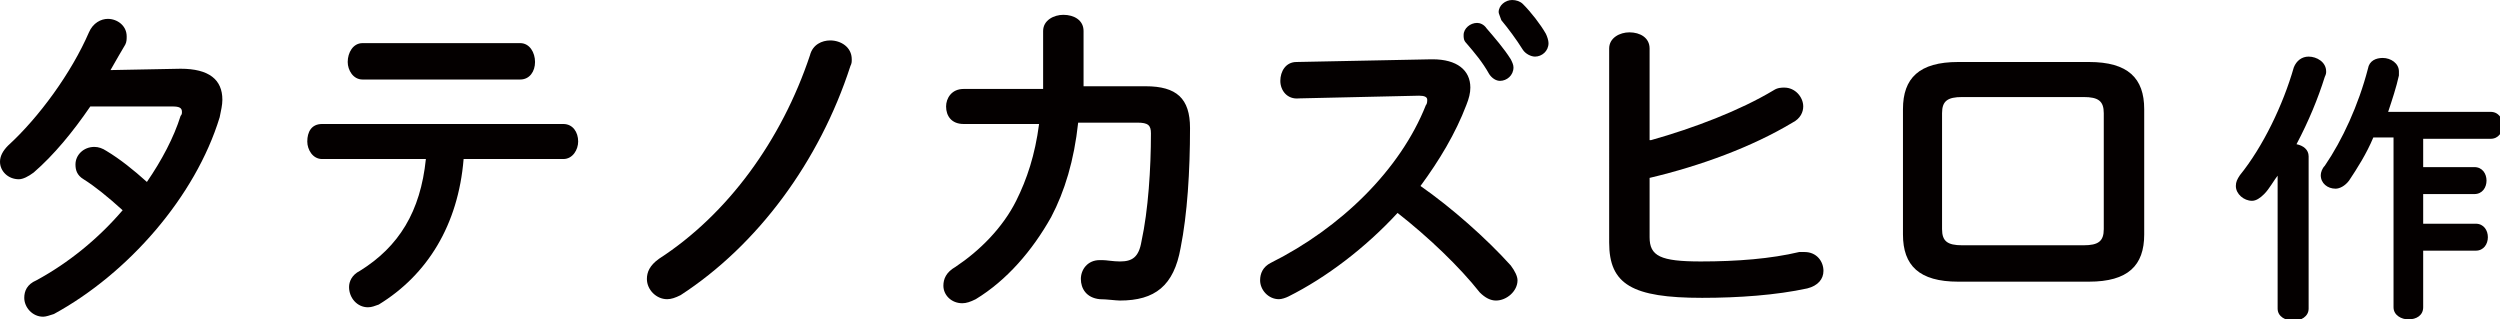
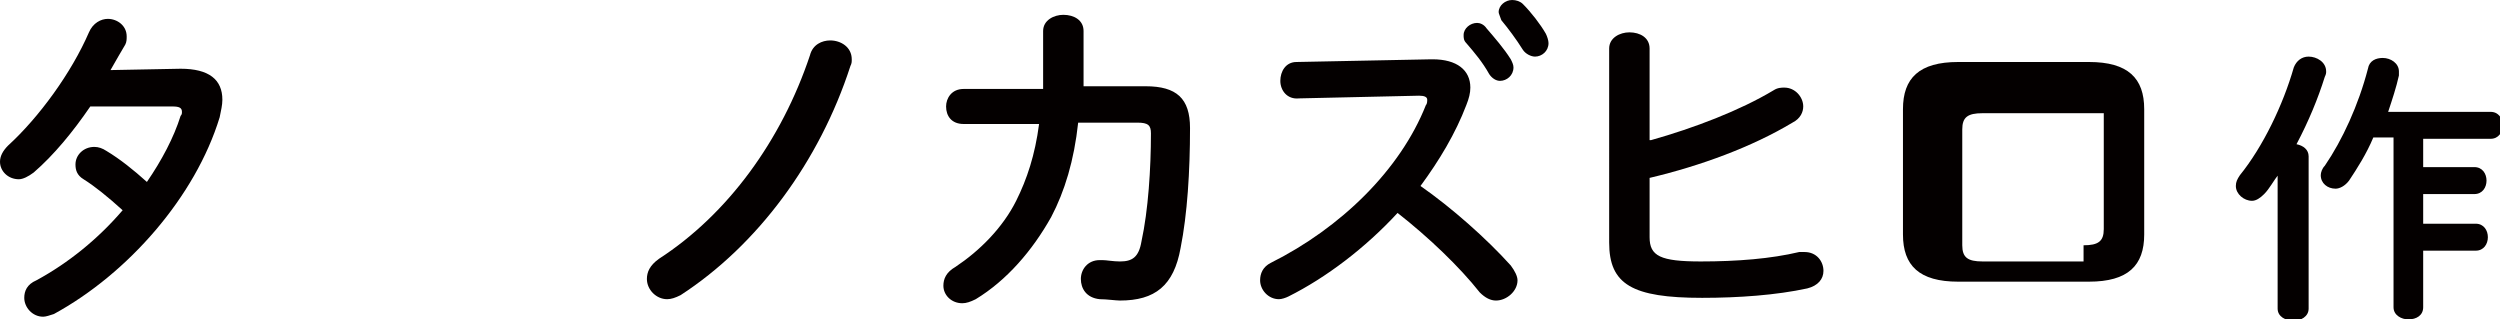
<svg xmlns="http://www.w3.org/2000/svg" version="1.1" id="レイヤー_1" x="0px" y="0px" width="185.5px" height="23.7px" viewBox="0 0 185.5 23.7" style="enable-background:new 0 0 185.5 23.7;" xml:space="preserve">
  <style type="text/css">
	.st0{fill:#040000;}
</style>
  <g>
    <path class="st0" d="M13.4,5.1c2.1,0,3.1,0.8,3.1,2.3c0,0.4-0.1,0.8-0.2,1.3C14.5,14.6,9.5,20.3,4,23.3c-0.3,0.1-0.6,0.2-0.8,0.2   c-0.8,0-1.4-0.7-1.4-1.4c0-0.5,0.2-1,0.9-1.3c2.4-1.3,4.6-3.1,6.4-5.2c-1.1-1-2.1-1.8-2.9-2.3c-0.5-0.3-0.6-0.7-0.6-1.1   c0-0.7,0.6-1.3,1.4-1.3c0.3,0,0.6,0.1,0.9,0.3c1,0.6,2,1.4,3,2.3c1.1-1.6,2-3.3,2.5-4.9c0.1-0.1,0.1-0.2,0.1-0.3   c0-0.3-0.2-0.4-0.7-0.4l-6.1,0c-1.3,1.9-2.7,3.6-4.2,4.9c-0.4,0.3-0.8,0.5-1.1,0.5c-0.8,0-1.4-0.6-1.4-1.3c0-0.4,0.2-0.8,0.6-1.2   c2.3-2.1,4.7-5.4,6-8.4c0.3-0.7,0.9-1,1.4-1c0.7,0,1.4,0.5,1.4,1.3c0,0.2,0,0.4-0.1,0.6C9,3.8,8.6,4.5,8.2,5.2L13.4,5.1z" />
-     <path class="st0" d="M34.4,11.8c-0.4,4.9-2.7,8.6-6.3,10.8c-0.3,0.1-0.5,0.2-0.8,0.2c-0.8,0-1.4-0.7-1.4-1.5c0-0.4,0.2-0.9,0.8-1.2   c2.9-1.8,4.5-4.4,4.9-8.3h-7.7c-0.7,0-1.1-0.7-1.1-1.3c0-0.7,0.3-1.3,1.1-1.3h17.9c0.7,0,1.1,0.6,1.1,1.3c0,0.6-0.4,1.3-1.1,1.3   H34.4z M38.6,3.2c0.7,0,1.1,0.7,1.1,1.4c0,0.7-0.4,1.3-1.1,1.3H26.9c-0.7,0-1.1-0.7-1.1-1.3c0-0.7,0.4-1.4,1.1-1.4H38.6z" />
    <path class="st0" d="M61.6,3c0.8,0,1.6,0.5,1.6,1.4c0,0.2,0,0.3-0.1,0.5c-2.3,7.1-6.9,13.3-12.6,17c-0.4,0.2-0.7,0.3-1,0.3   c-0.8,0-1.5-0.7-1.5-1.5c0-0.5,0.2-1,0.9-1.5C54,15.9,58,10.4,60.1,4.1C60.3,3.3,61,3,61.6,3z" />
    <path class="st0" d="M85,6.4c2.3,0,3.3,0.9,3.3,3.1c0,3.2-0.2,6.4-0.7,8.9c-0.5,2.8-1.9,3.9-4.5,3.9c-0.3,0-1-0.1-1.5-0.1   c-1-0.1-1.4-0.8-1.4-1.5c0-0.7,0.5-1.4,1.4-1.4c0.1,0,0.1,0,0.2,0c0.3,0,0.8,0.1,1.3,0.1c0.9,0,1.4-0.3,1.6-1.5   c0.5-2.3,0.7-5.4,0.7-8c0-0.6-0.2-0.8-1-0.8l-4.4,0c-0.3,2.8-1,5.1-2,7c-1.4,2.5-3.3,4.7-5.6,6.1c-0.4,0.2-0.7,0.3-1,0.3   c-0.8,0-1.4-0.6-1.4-1.3c0-0.5,0.2-1,0.9-1.4c1.8-1.2,3.5-2.9,4.5-4.9c0.8-1.6,1.4-3.4,1.7-5.7l-5.6,0c-0.9,0-1.3-0.6-1.3-1.3   c0-0.6,0.4-1.3,1.3-1.3l5.9,0c0-0.8,0-1.6,0-2.4V2.3c0-0.8,0.8-1.2,1.5-1.2c0.8,0,1.5,0.4,1.5,1.2V4c0,0.8,0,1.6,0,2.4L85,6.4z" />
    <path class="st0" d="M106.2,4.4h0.1c1.8,0,2.8,0.8,2.8,2.1c0,0.4-0.1,0.8-0.3,1.3c-0.8,2.1-2,4.1-3.4,6c2.3,1.6,4.9,3.9,6.7,5.9   c0.3,0.4,0.5,0.8,0.5,1.1c0,0.8-0.8,1.5-1.6,1.5c-0.4,0-0.8-0.2-1.2-0.6c-1.5-1.9-3.8-4.1-6.1-5.9c-2.4,2.6-5.3,4.8-8.1,6.2   c-0.2,0.1-0.5,0.2-0.7,0.2c-0.8,0-1.4-0.7-1.4-1.4c0-0.5,0.2-1,0.8-1.3c5.2-2.6,9.6-6.9,11.5-11.7c0.1-0.1,0.1-0.3,0.1-0.4   c0-0.2-0.2-0.3-0.6-0.3l-8.9,0.2C95.5,7.4,95,6.7,95,6c0-0.7,0.4-1.4,1.2-1.4L106.2,4.4z M108.6,2.6c0-0.5,0.5-0.9,1-0.9   c0.2,0,0.5,0.1,0.7,0.4c0.6,0.7,1.3,1.5,1.8,2.3c0.1,0.2,0.2,0.4,0.2,0.6c0,0.6-0.5,1-1,1c-0.3,0-0.6-0.2-0.8-0.5   c-0.5-0.9-1.1-1.6-1.7-2.3C108.6,3,108.6,2.8,108.6,2.6z M111.2,0.9c0-0.5,0.5-0.9,1-0.9c0.3,0,0.6,0.1,0.8,0.3   c0.6,0.6,1.3,1.5,1.7,2.2c0.1,0.2,0.2,0.5,0.2,0.7c0,0.6-0.5,1-1,1c-0.3,0-0.7-0.2-0.9-0.5c-0.5-0.8-1.1-1.6-1.6-2.2   C111.3,1.2,111.2,1,111.2,0.9z" />
    <path class="st0" d="M122.5,10.4c3.2-0.9,6.6-2.2,9.1-3.7c0.3-0.2,0.6-0.2,0.8-0.2c0.8,0,1.4,0.7,1.4,1.4c0,0.4-0.2,0.9-0.8,1.2   c-3,1.8-6.8,3.2-10.6,4.1v4.4c0,1.4,0.8,1.8,3.8,1.8c2.7,0,5.2-0.2,7.3-0.7c0.1,0,0.2,0,0.4,0c0.9,0,1.4,0.7,1.4,1.4   c0,0.6-0.4,1.1-1.2,1.3c-2.3,0.5-5.1,0.7-7.8,0.7c-5.2,0-6.9-1-6.9-4.1V3.6c0-0.8,0.8-1.2,1.5-1.2c0.8,0,1.5,0.4,1.5,1.2V10.4z" />
-     <path class="st0" d="M145.3,20.9c-2.9,0-4.1-1.2-4.1-3.5V8.1c0-2.3,1.2-3.5,4.1-3.5h9.7c2.9,0,4.1,1.2,4.1,3.5v9.3   c0,2.3-1.2,3.5-4.1,3.5H145.3z M154.6,18.2c1.1,0,1.5-0.3,1.5-1.2V8.4c0-0.9-0.4-1.2-1.5-1.2h-9c-1.1,0-1.5,0.3-1.5,1.2v8.6   c0,0.9,0.4,1.2,1.5,1.2H154.6z" />
+     <path class="st0" d="M145.3,20.9c-2.9,0-4.1-1.2-4.1-3.5V8.1c0-2.3,1.2-3.5,4.1-3.5h9.7c2.9,0,4.1,1.2,4.1,3.5v9.3   c0,2.3-1.2,3.5-4.1,3.5H145.3z M154.6,18.2c1.1,0,1.5-0.3,1.5-1.2V8.4h-9c-1.1,0-1.5,0.3-1.5,1.2v8.6   c0,0.9,0.4,1.2,1.5,1.2H154.6z" />
    <path class="st0" d="M169.1,12.9c-0.4,0.5-0.7,1.1-1.1,1.5c-0.3,0.3-0.6,0.5-0.9,0.5c-0.6,0-1.2-0.5-1.2-1.1c0-0.3,0.1-0.5,0.3-0.8   c1.7-2.1,3.2-5.2,4-8c0.2-0.5,0.6-0.8,1.1-0.8c0.6,0,1.3,0.4,1.3,1.1c0,0.1,0,0.2-0.1,0.4c-0.5,1.6-1.2,3.3-2.1,5   c0.5,0.1,0.9,0.4,0.9,0.9v11.3c0,0.6-0.6,0.9-1.1,0.9c-0.6,0-1.2-0.3-1.2-0.9V12.9z M176.1,10.2c-0.5,1.2-1.2,2.3-1.8,3.2   c-0.3,0.4-0.7,0.6-1,0.6c-0.6,0-1.1-0.4-1.1-1c0-0.2,0.1-0.5,0.3-0.7c1.3-1.9,2.5-4.5,3.2-7.2c0.1-0.6,0.6-0.8,1.1-0.8   c0.6,0,1.2,0.4,1.2,1c0,0.1,0,0.2,0,0.3c-0.2,0.9-0.5,1.8-0.8,2.7h7.6c0.6,0,0.9,0.5,0.9,1c0,0.5-0.3,1-0.9,1h-5v2.1h3.8   c0.6,0,0.9,0.5,0.9,1c0,0.5-0.3,1-0.9,1h-3.8v2.2h3.9c0.6,0,0.9,0.5,0.9,1c0,0.5-0.3,1-0.9,1h-3.9v4.2c0,0.6-0.5,0.9-1.1,0.9   c-0.5,0-1.1-0.3-1.1-0.9V10.2H176.1z" />
  </g>
</svg>